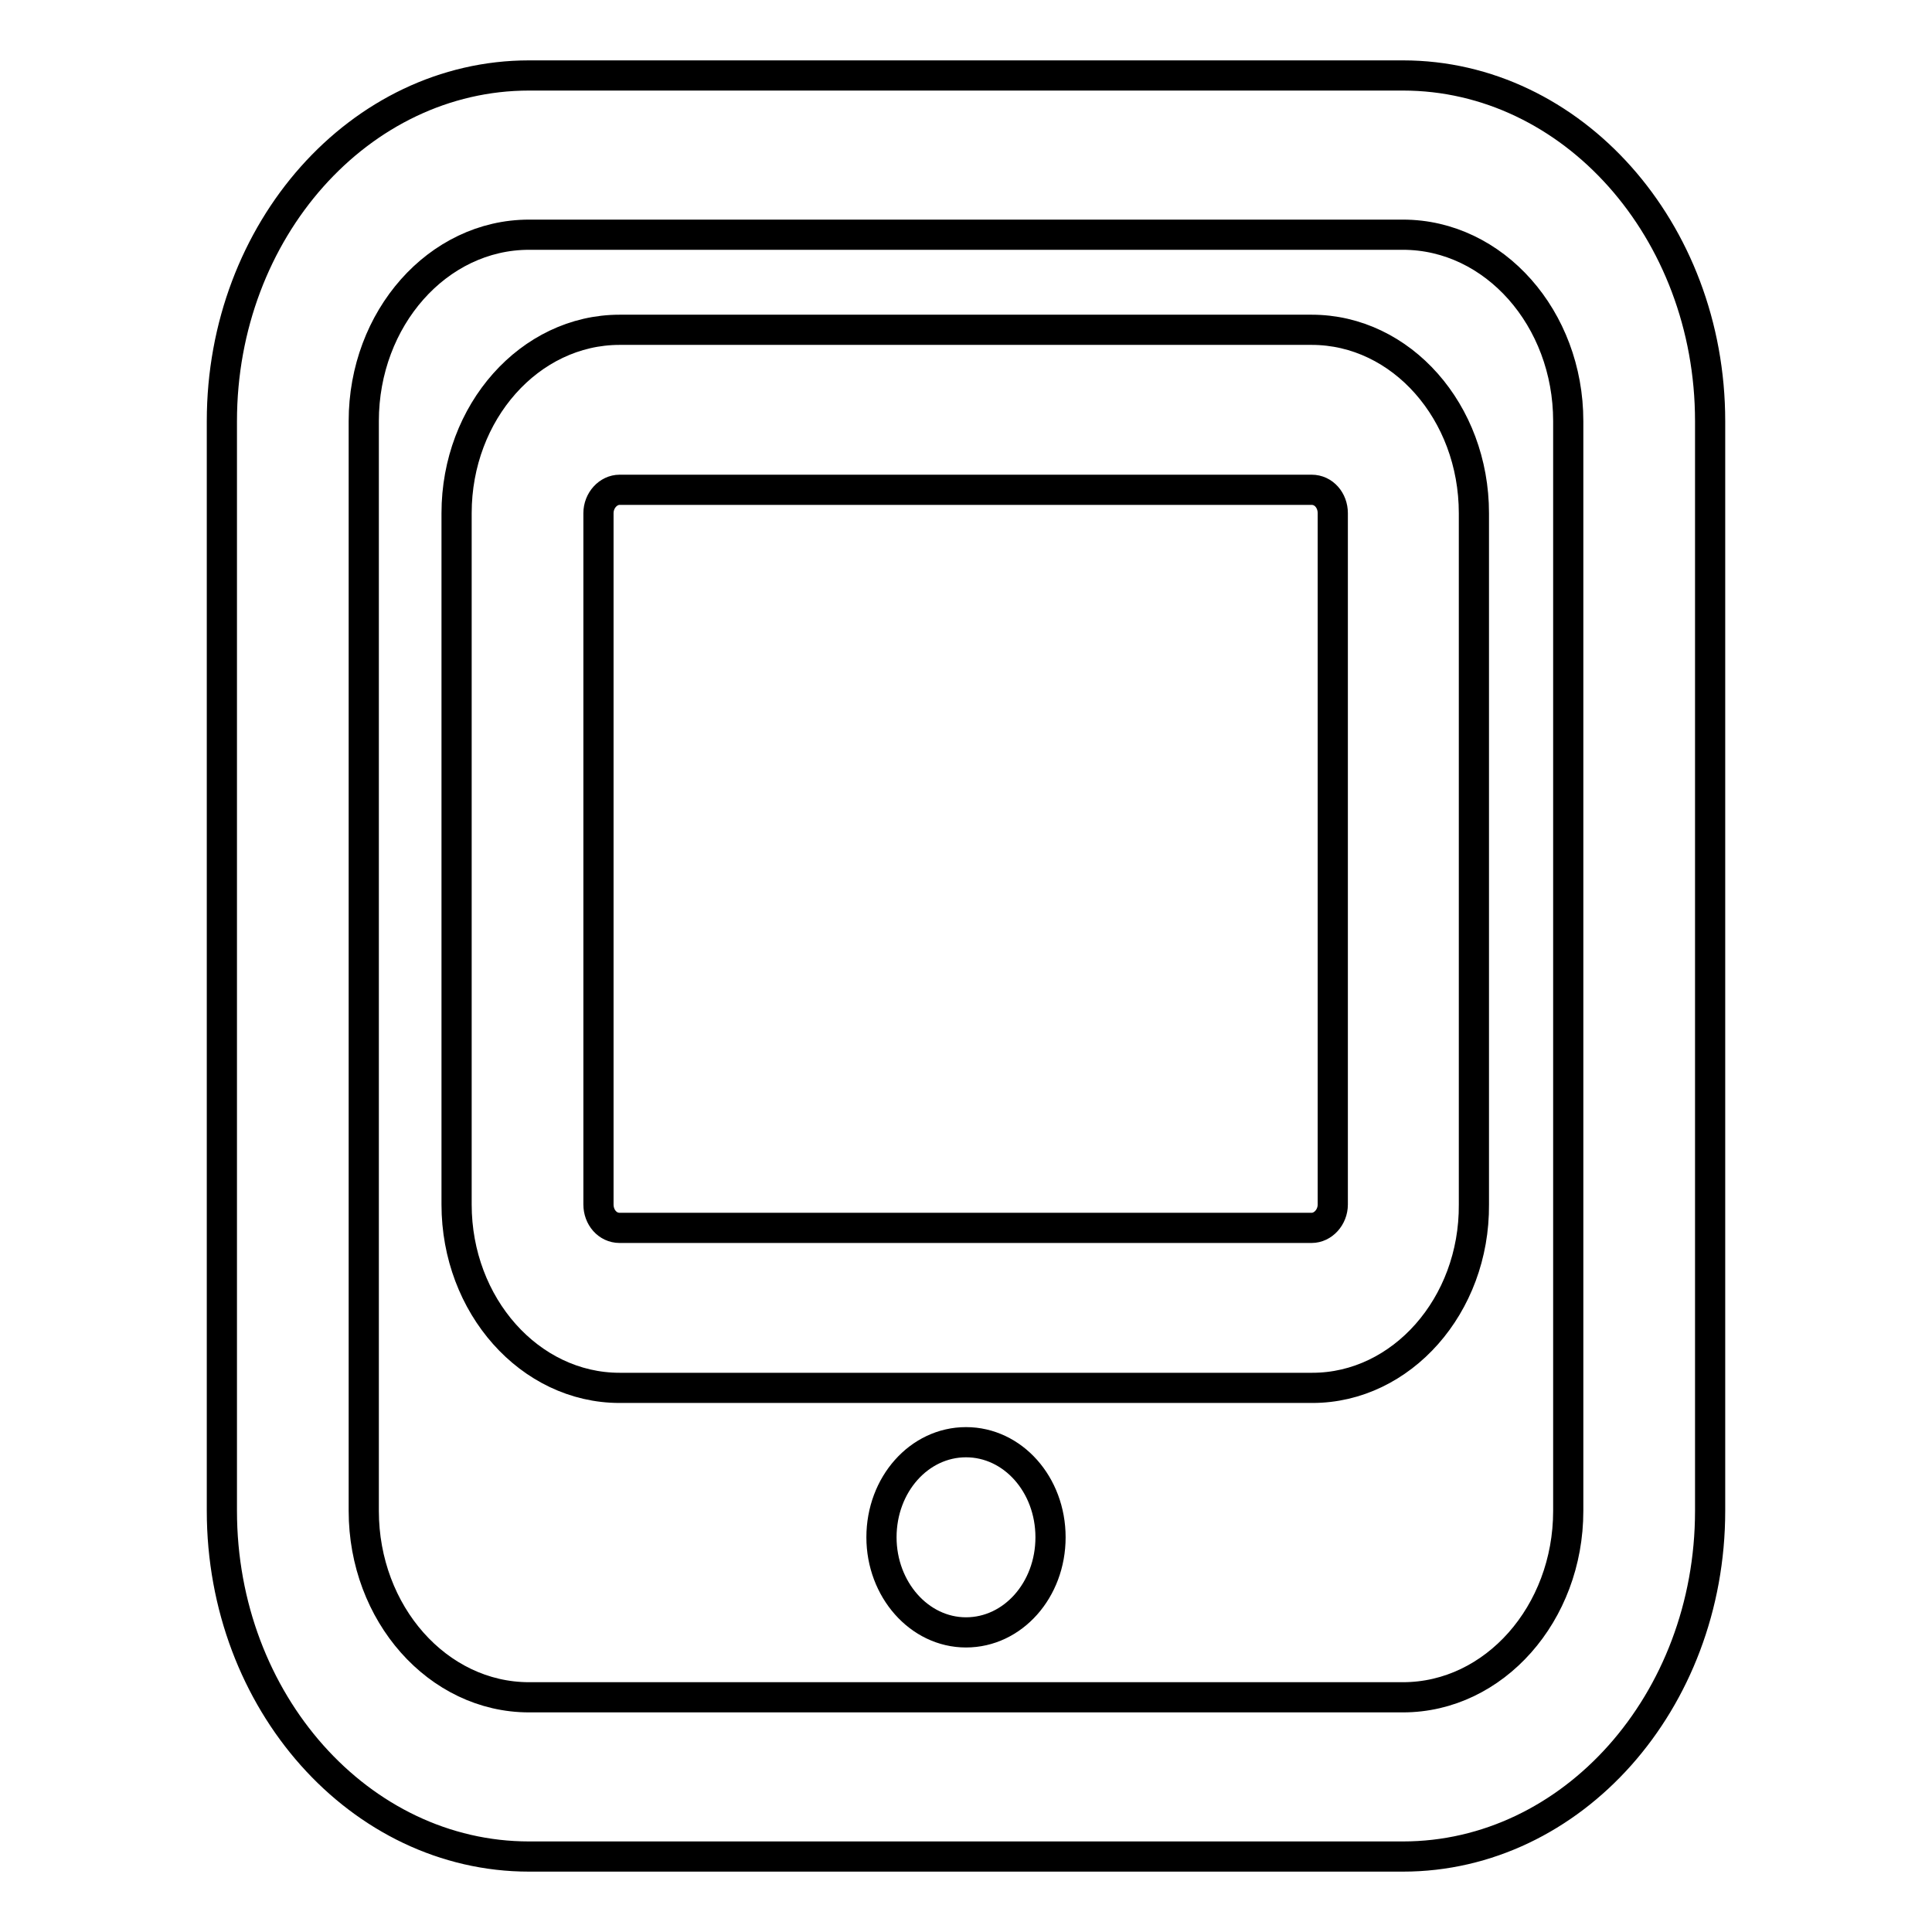
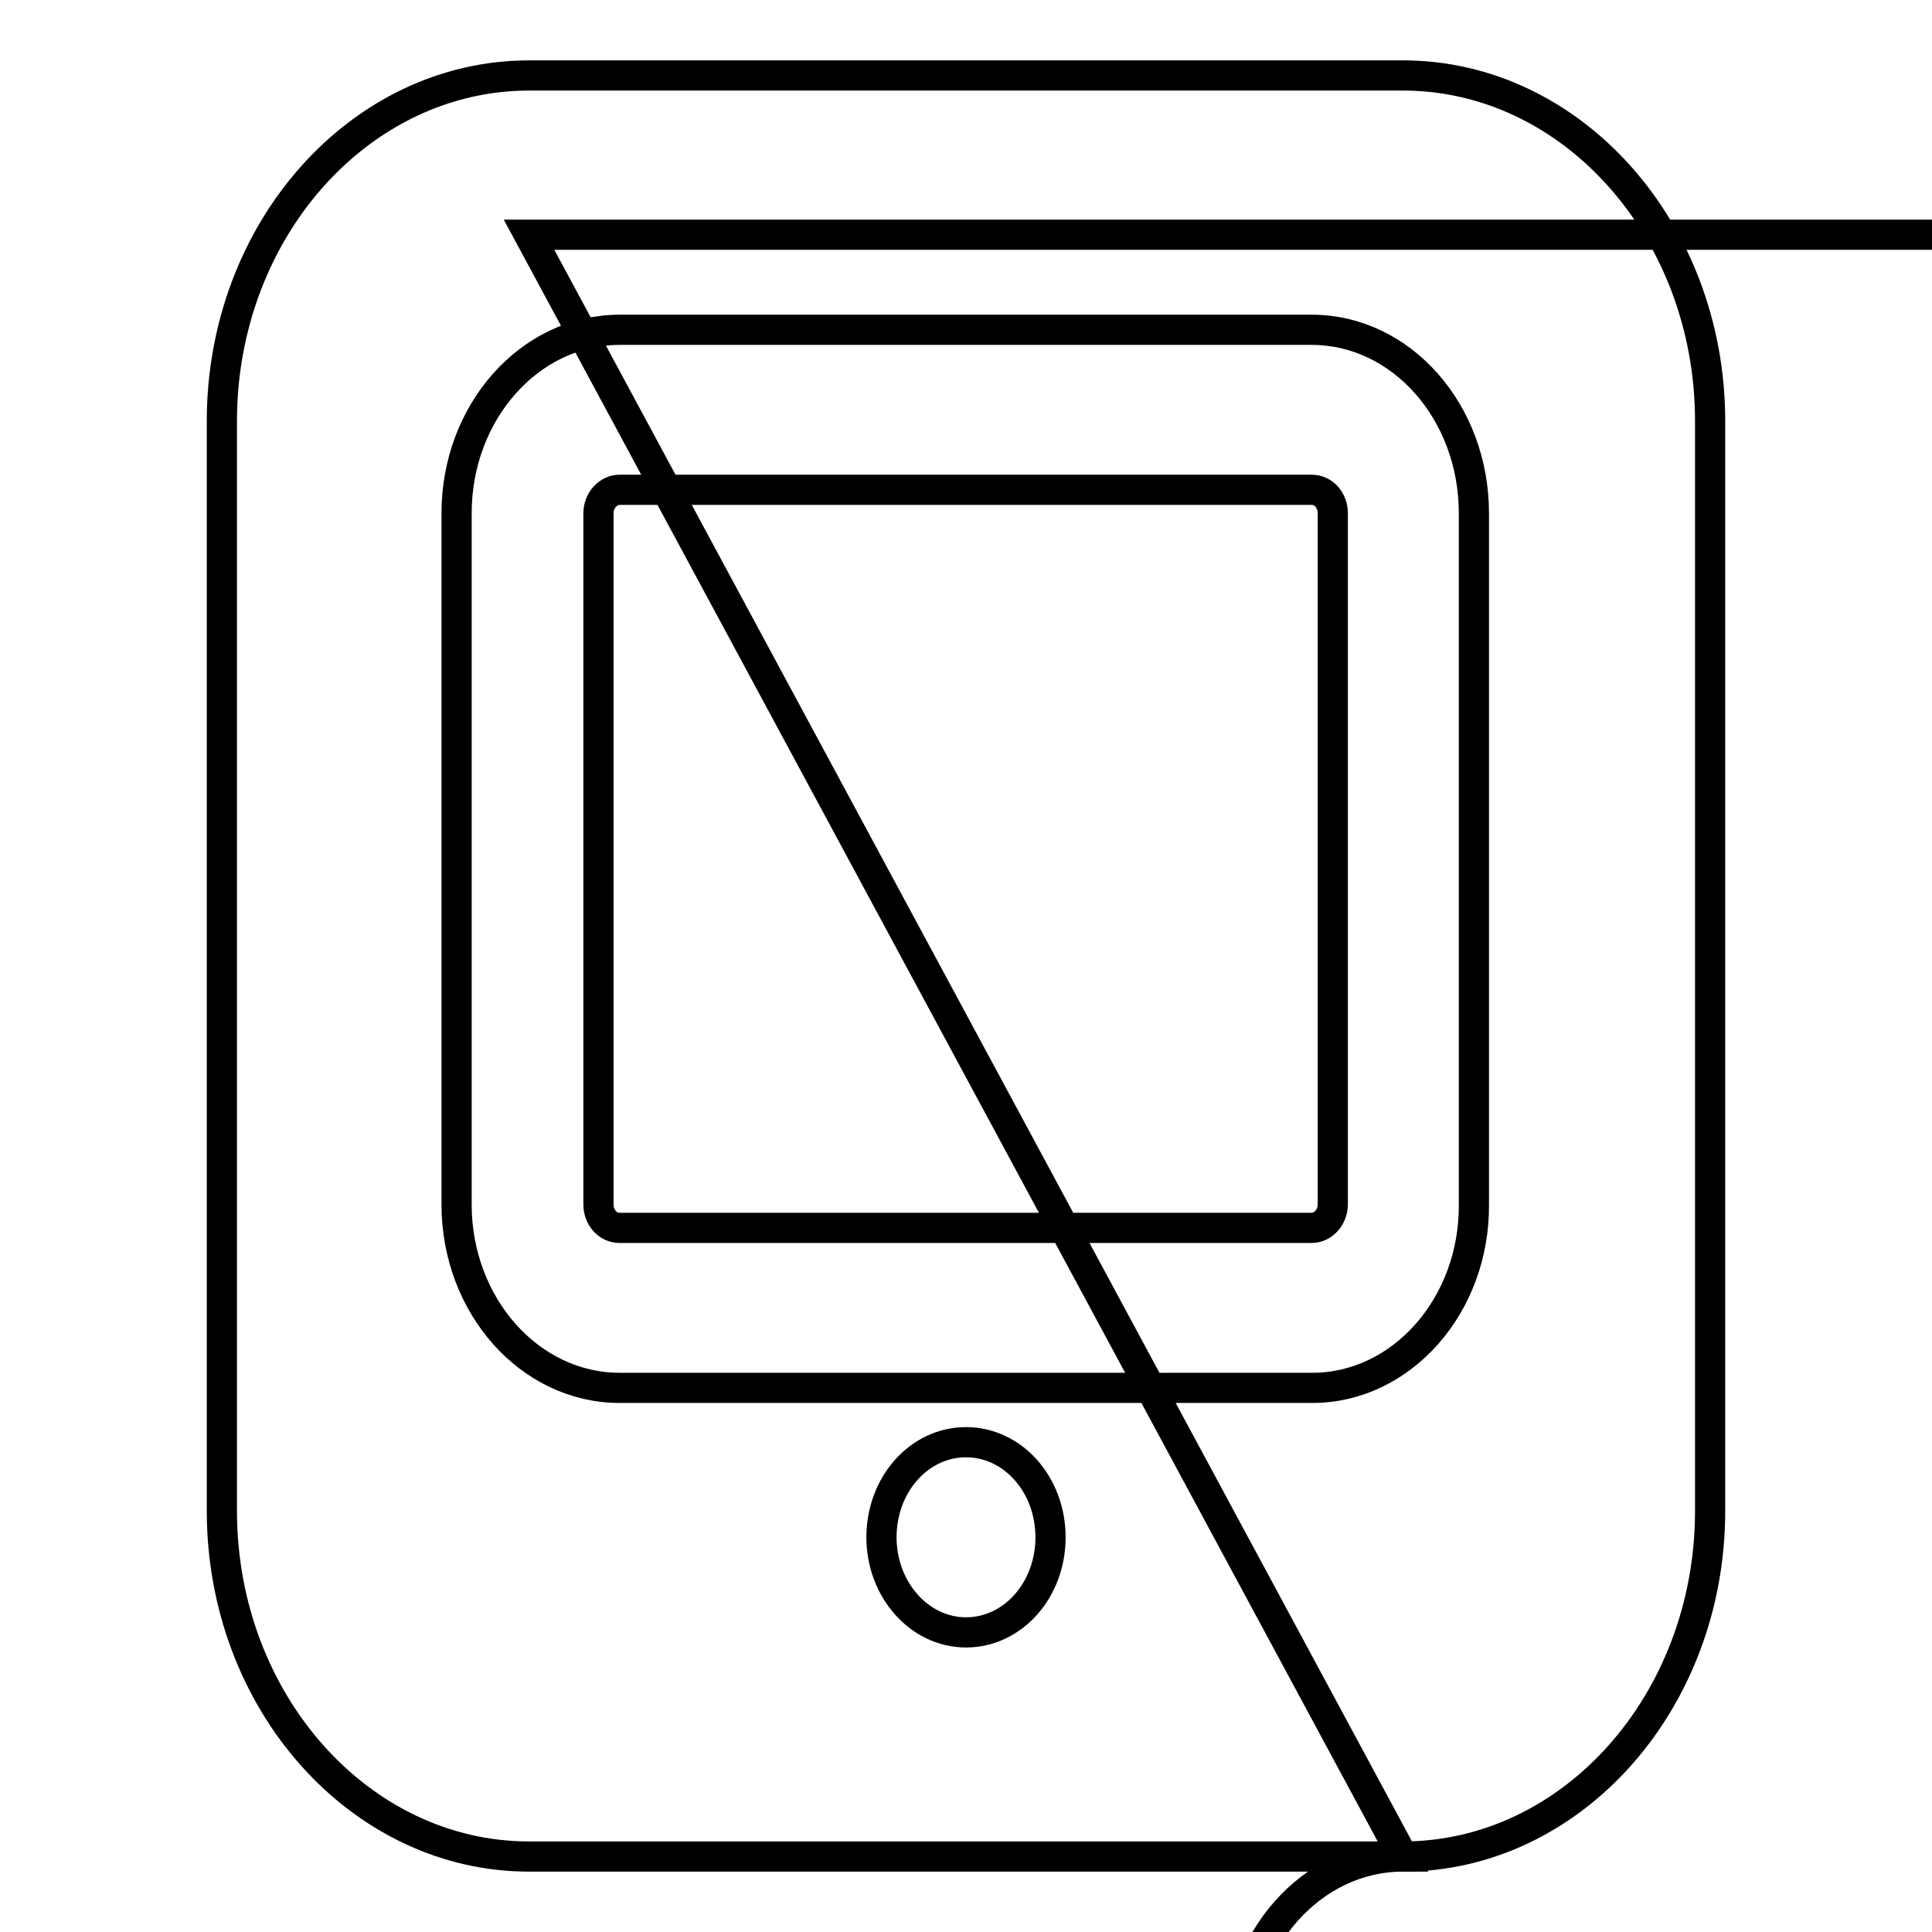
<svg xmlns="http://www.w3.org/2000/svg" version="1.1" x="0px" y="0px" viewBox="0 0 256 256" enable-background="new 0 0 256 256" xml:space="preserve">
  <g>
-     <path stroke-width="4" fill-opacity="0" stroke="#000000" d="M185.9,246H70.1c-22.4,0-40.7-20.5-40.7-45.8V55.8C29.4,30.5,47.7,10,70.1,10h115.8 c22.4,0,40.7,20.5,40.7,45.8v144.4C226.6,225.5,208.3,246,185.9,246z M70.1,31.1c-12.1,0-21.9,11.1-21.9,24.7v144.4 c0,13.6,9.8,24.7,21.9,24.7h115.8c12.1,0,21.9-11.1,21.9-24.7V55.8c0-13.6-9.8-24.7-21.9-24.7H70.1z M173.9,183.9H82.1 c-11.9,0-21.6-10.9-21.6-24.3V68c0-13.4,9.7-24.3,21.6-24.3h91.7c11.9,0,21.5,10.9,21.5,24.3v91.6 C195.4,173,185.7,183.9,173.9,183.9z M82.1,64.9c-1.5,0-2.8,1.4-2.8,3.1v91.6c0,1.7,1.2,3.1,2.8,3.1h91.7c1.5,0,2.8-1.4,2.8-3.1V68 c0-1.7-1.2-3.1-2.8-3.1H82.1z M139.2,203.7c0,7-5,12.6-11.2,12.6c-6.2,0-11.2-5.7-11.2-12.6c0-7,5-12.6,11.2-12.6 C134.2,191.1,139.2,196.7,139.2,203.7z" />
+     <path stroke-width="4" fill-opacity="0" stroke="#000000" d="M185.9,246H70.1c-22.4,0-40.7-20.5-40.7-45.8V55.8C29.4,30.5,47.7,10,70.1,10h115.8 c22.4,0,40.7,20.5,40.7,45.8v144.4C226.6,225.5,208.3,246,185.9,246z c-12.1,0-21.9,11.1-21.9,24.7v144.4 c0,13.6,9.8,24.7,21.9,24.7h115.8c12.1,0,21.9-11.1,21.9-24.7V55.8c0-13.6-9.8-24.7-21.9-24.7H70.1z M173.9,183.9H82.1 c-11.9,0-21.6-10.9-21.6-24.3V68c0-13.4,9.7-24.3,21.6-24.3h91.7c11.9,0,21.5,10.9,21.5,24.3v91.6 C195.4,173,185.7,183.9,173.9,183.9z M82.1,64.9c-1.5,0-2.8,1.4-2.8,3.1v91.6c0,1.7,1.2,3.1,2.8,3.1h91.7c1.5,0,2.8-1.4,2.8-3.1V68 c0-1.7-1.2-3.1-2.8-3.1H82.1z M139.2,203.7c0,7-5,12.6-11.2,12.6c-6.2,0-11.2-5.7-11.2-12.6c0-7,5-12.6,11.2-12.6 C134.2,191.1,139.2,196.7,139.2,203.7z" />
  </g>
</svg>